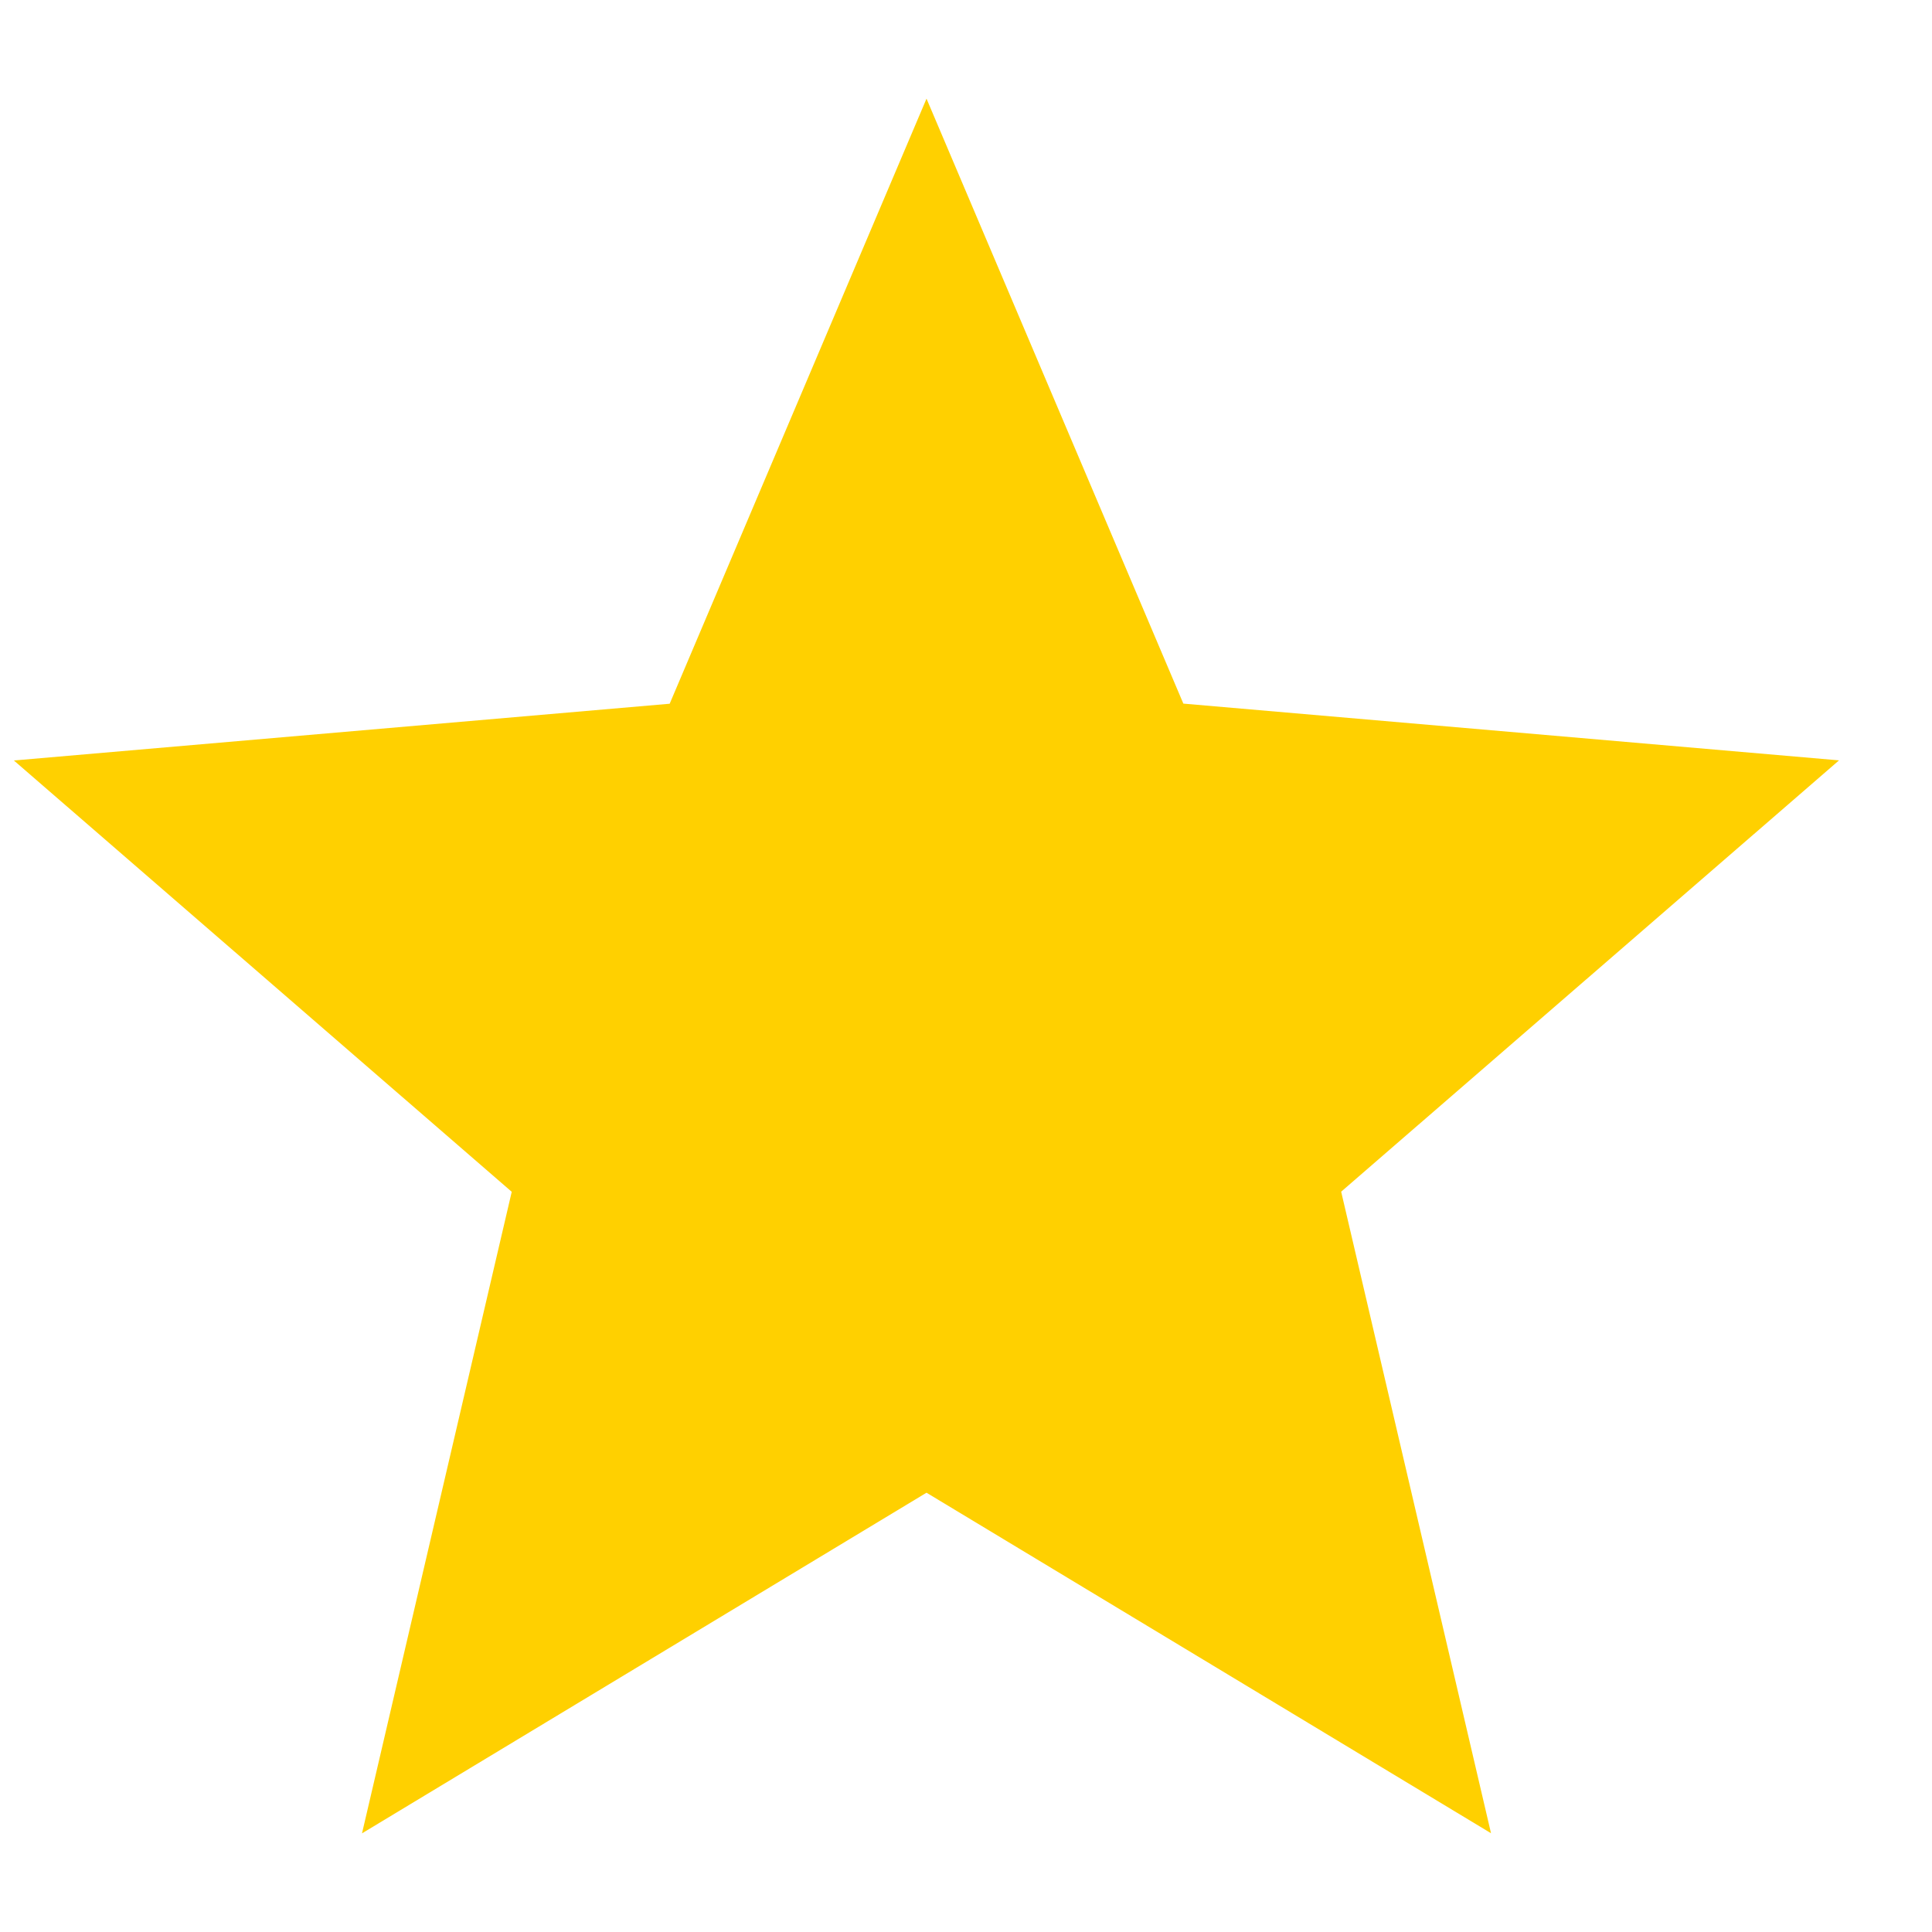
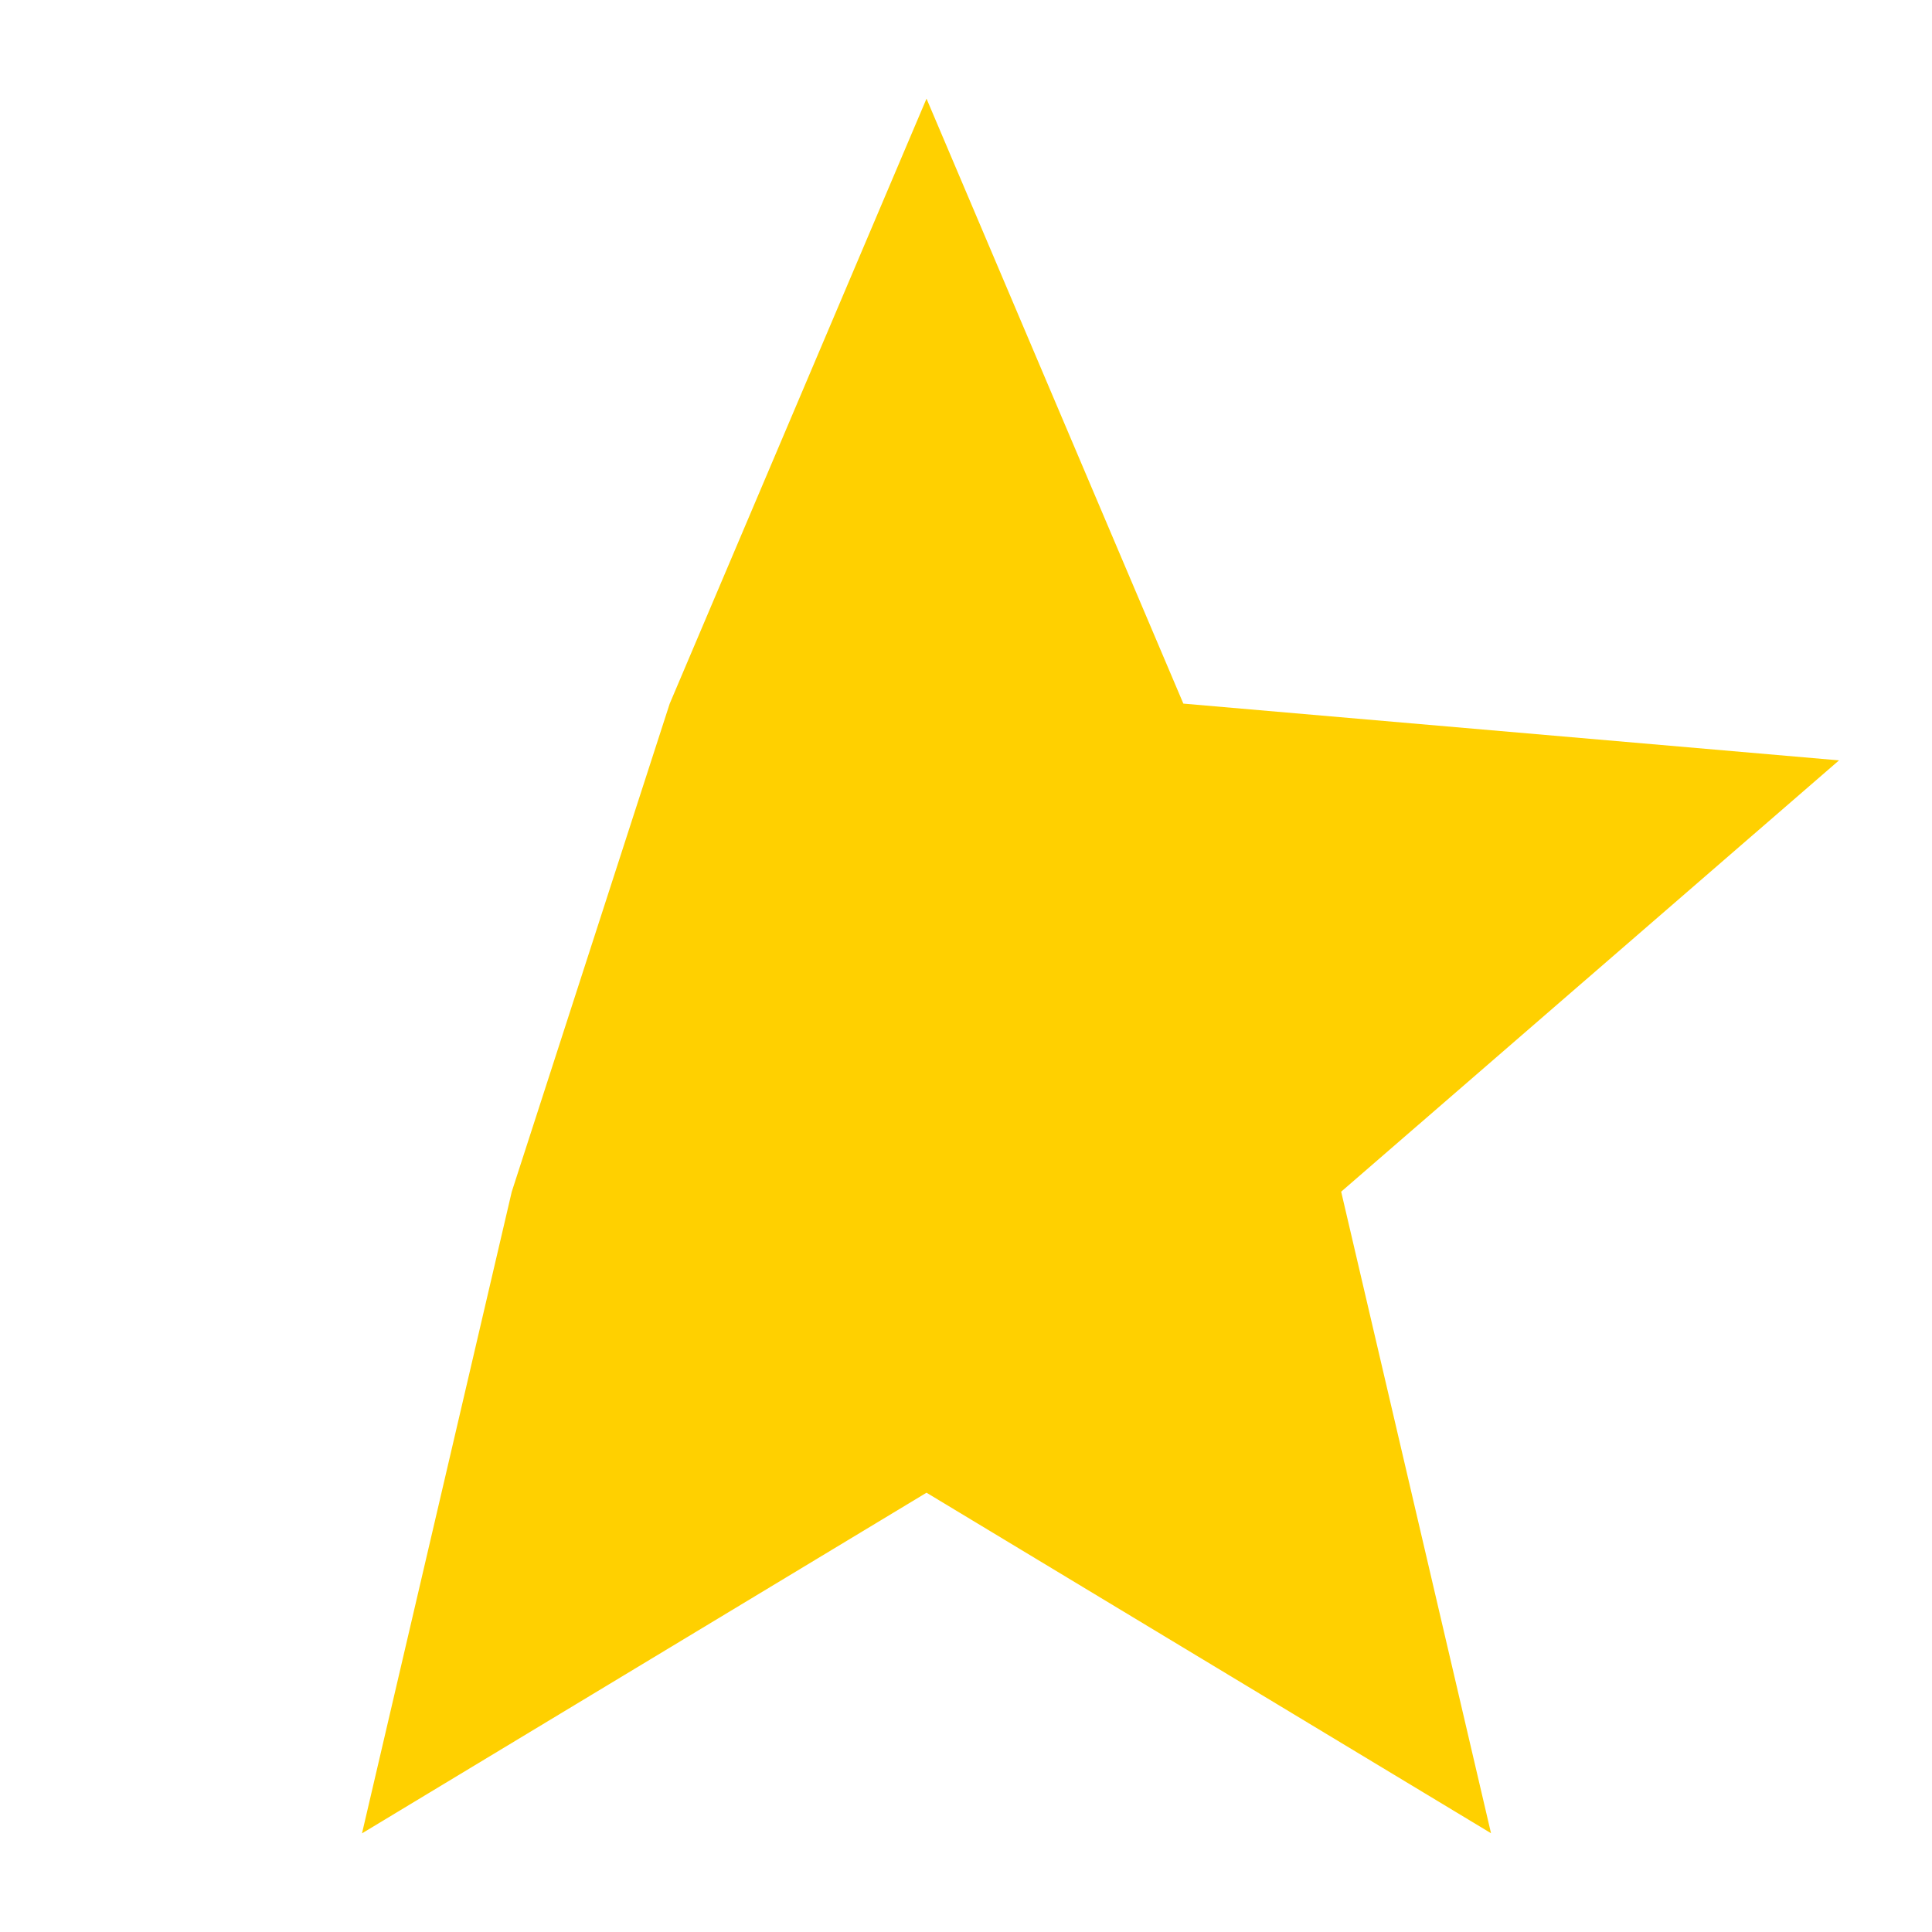
<svg xmlns="http://www.w3.org/2000/svg" width="16" height="16" viewBox="0 0 16 16" fill="none">
-   <path d="M2.998 15.183L4.238 9.87L0.115 6.298L5.546 5.828L7.673 0.817L9.8 5.827L15.23 6.297L11.107 9.869L12.348 15.182L7.673 12.362L2.998 15.183Z" fill="#FFD000" />
+   <path d="M2.998 15.183L4.238 9.87L5.546 5.828L7.673 0.817L9.8 5.827L15.23 6.297L11.107 9.869L12.348 15.182L7.673 12.362L2.998 15.183Z" fill="#FFD000" />
</svg>